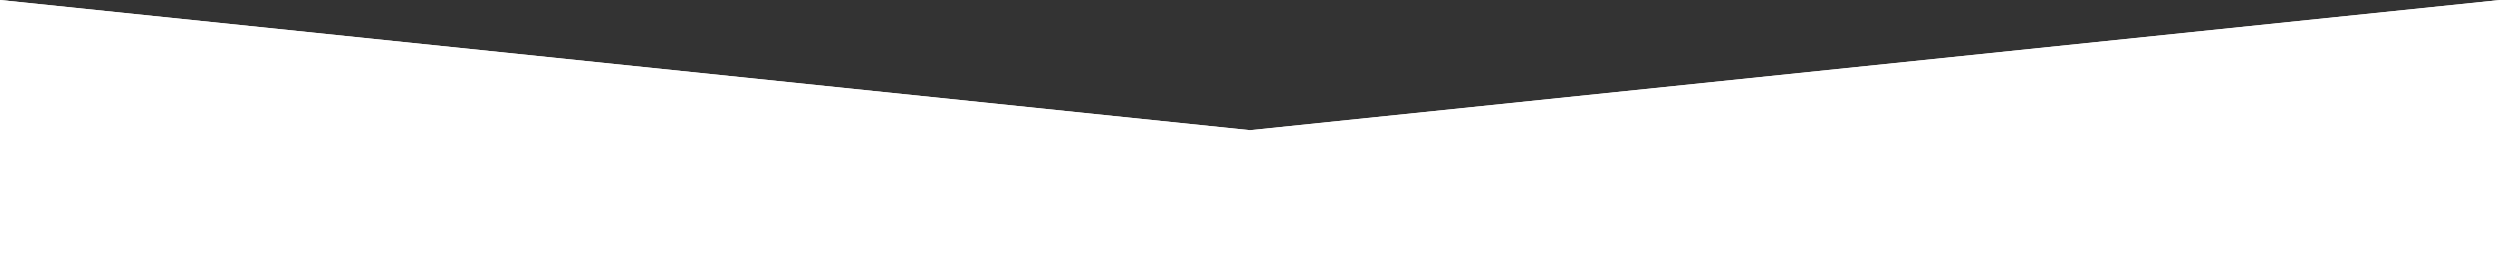
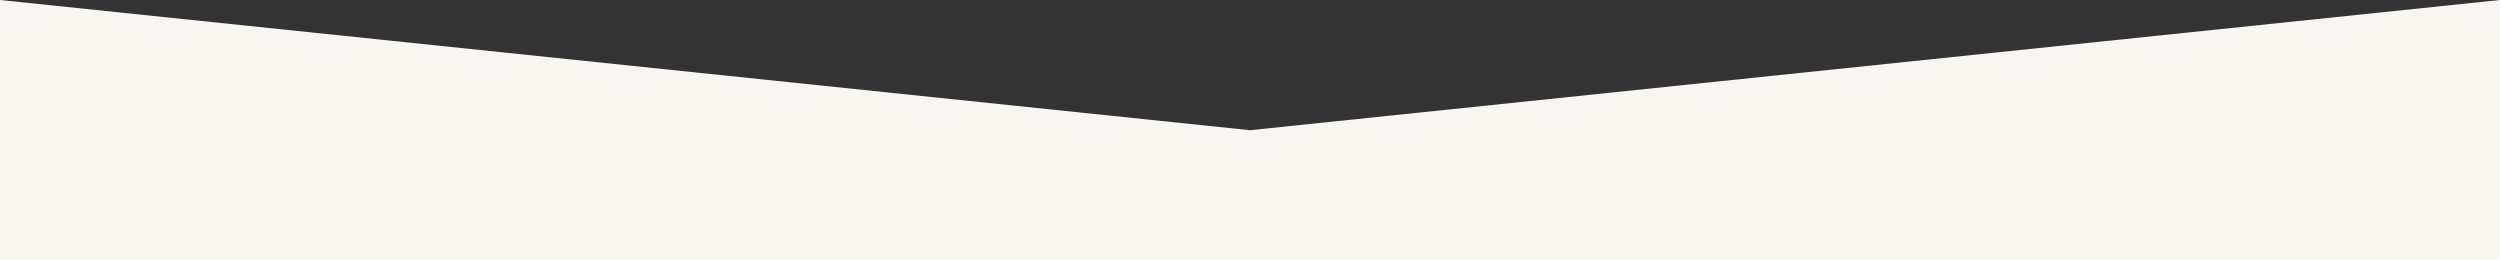
<svg xmlns="http://www.w3.org/2000/svg" version="1.2" viewBox="0 0 1920 200" width="1920" height="200">
  <rect x="0" y="0" width="1920" height="200" fill="#333333" stroke="none" />
  <title>Chevron-72d02c07</title>
  <defs>
    <clipPath clipPathUnits="userSpaceOnUse" id="cp1">
      <path d="m0 0l960 100 960-100v200h-1920v-200z" />
    </clipPath>
  </defs>
  <style>
		.s0 { fill: #f9f6f1 } 
		.s1 { fill: #ffffff } 
	</style>
  <g clip-path="url(#cp1)">
    <path fill-rule="evenodd" class="s0" d="m0 0l960 100 960-100v200h-1920v-200z" />
-     <path id="Shape 1" fill-rule="evenodd" class="s1" d="m1947-142v502h-1947v-502z" />
  </g>
</svg>